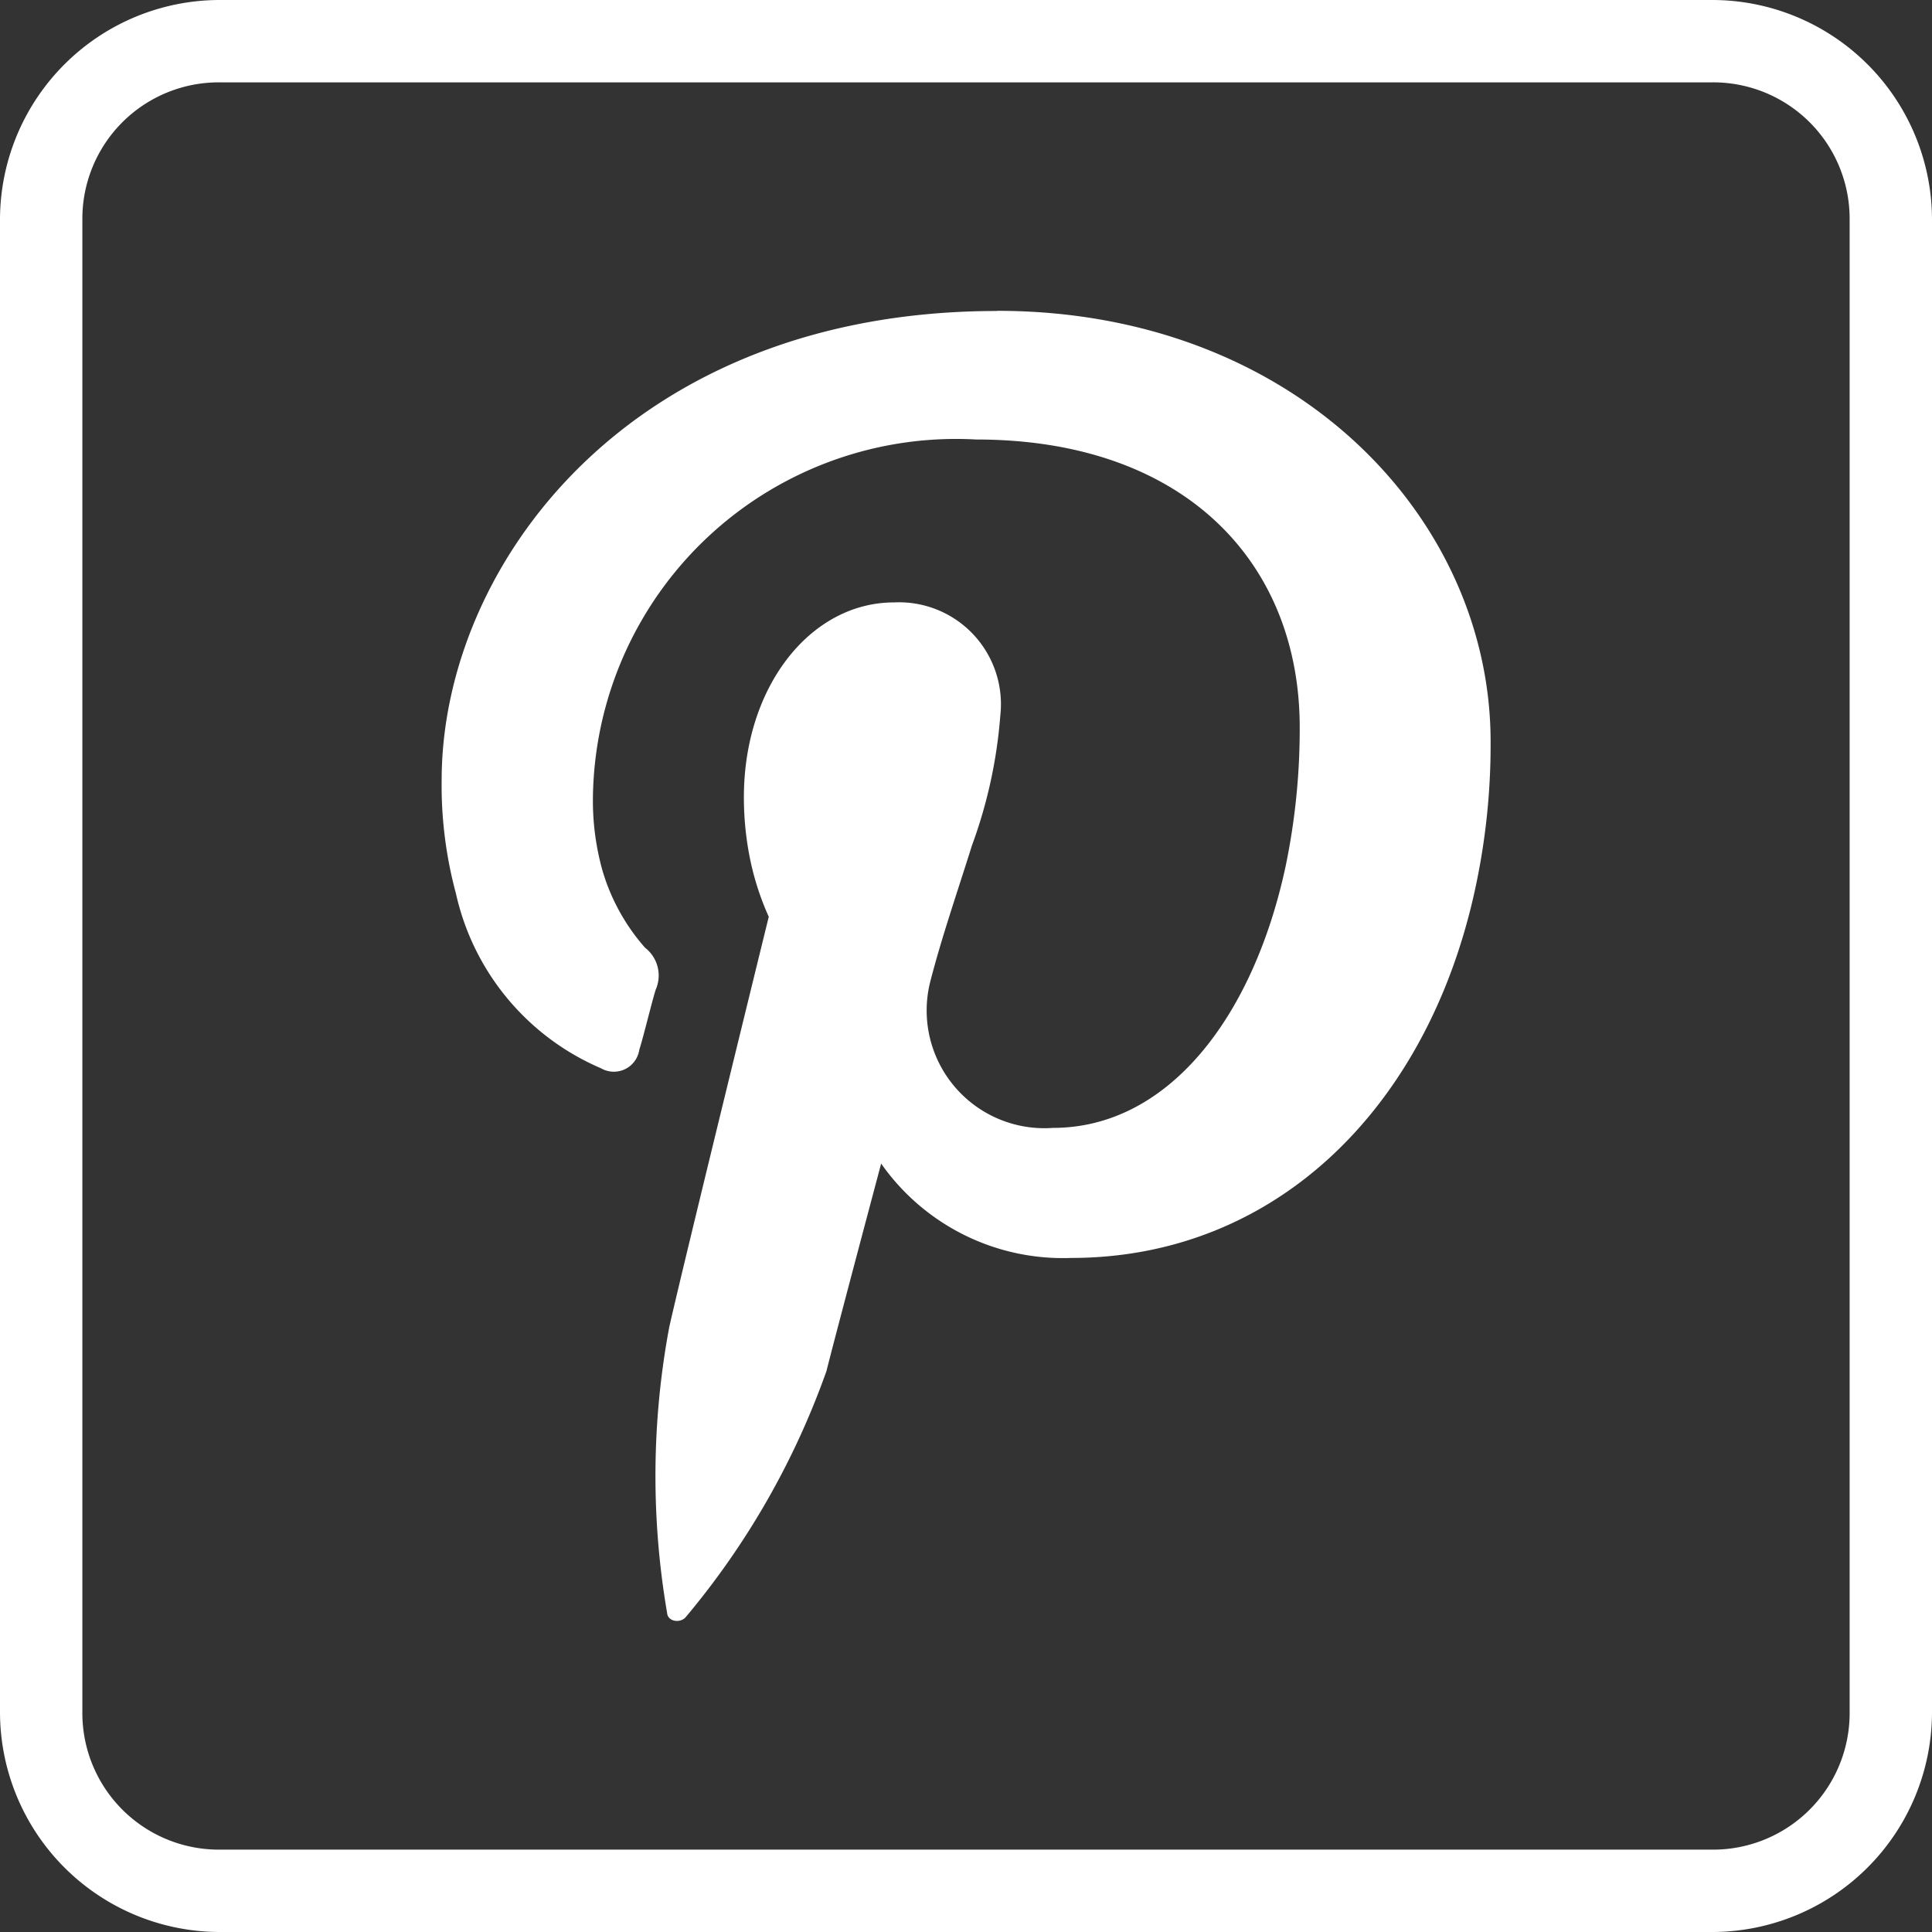
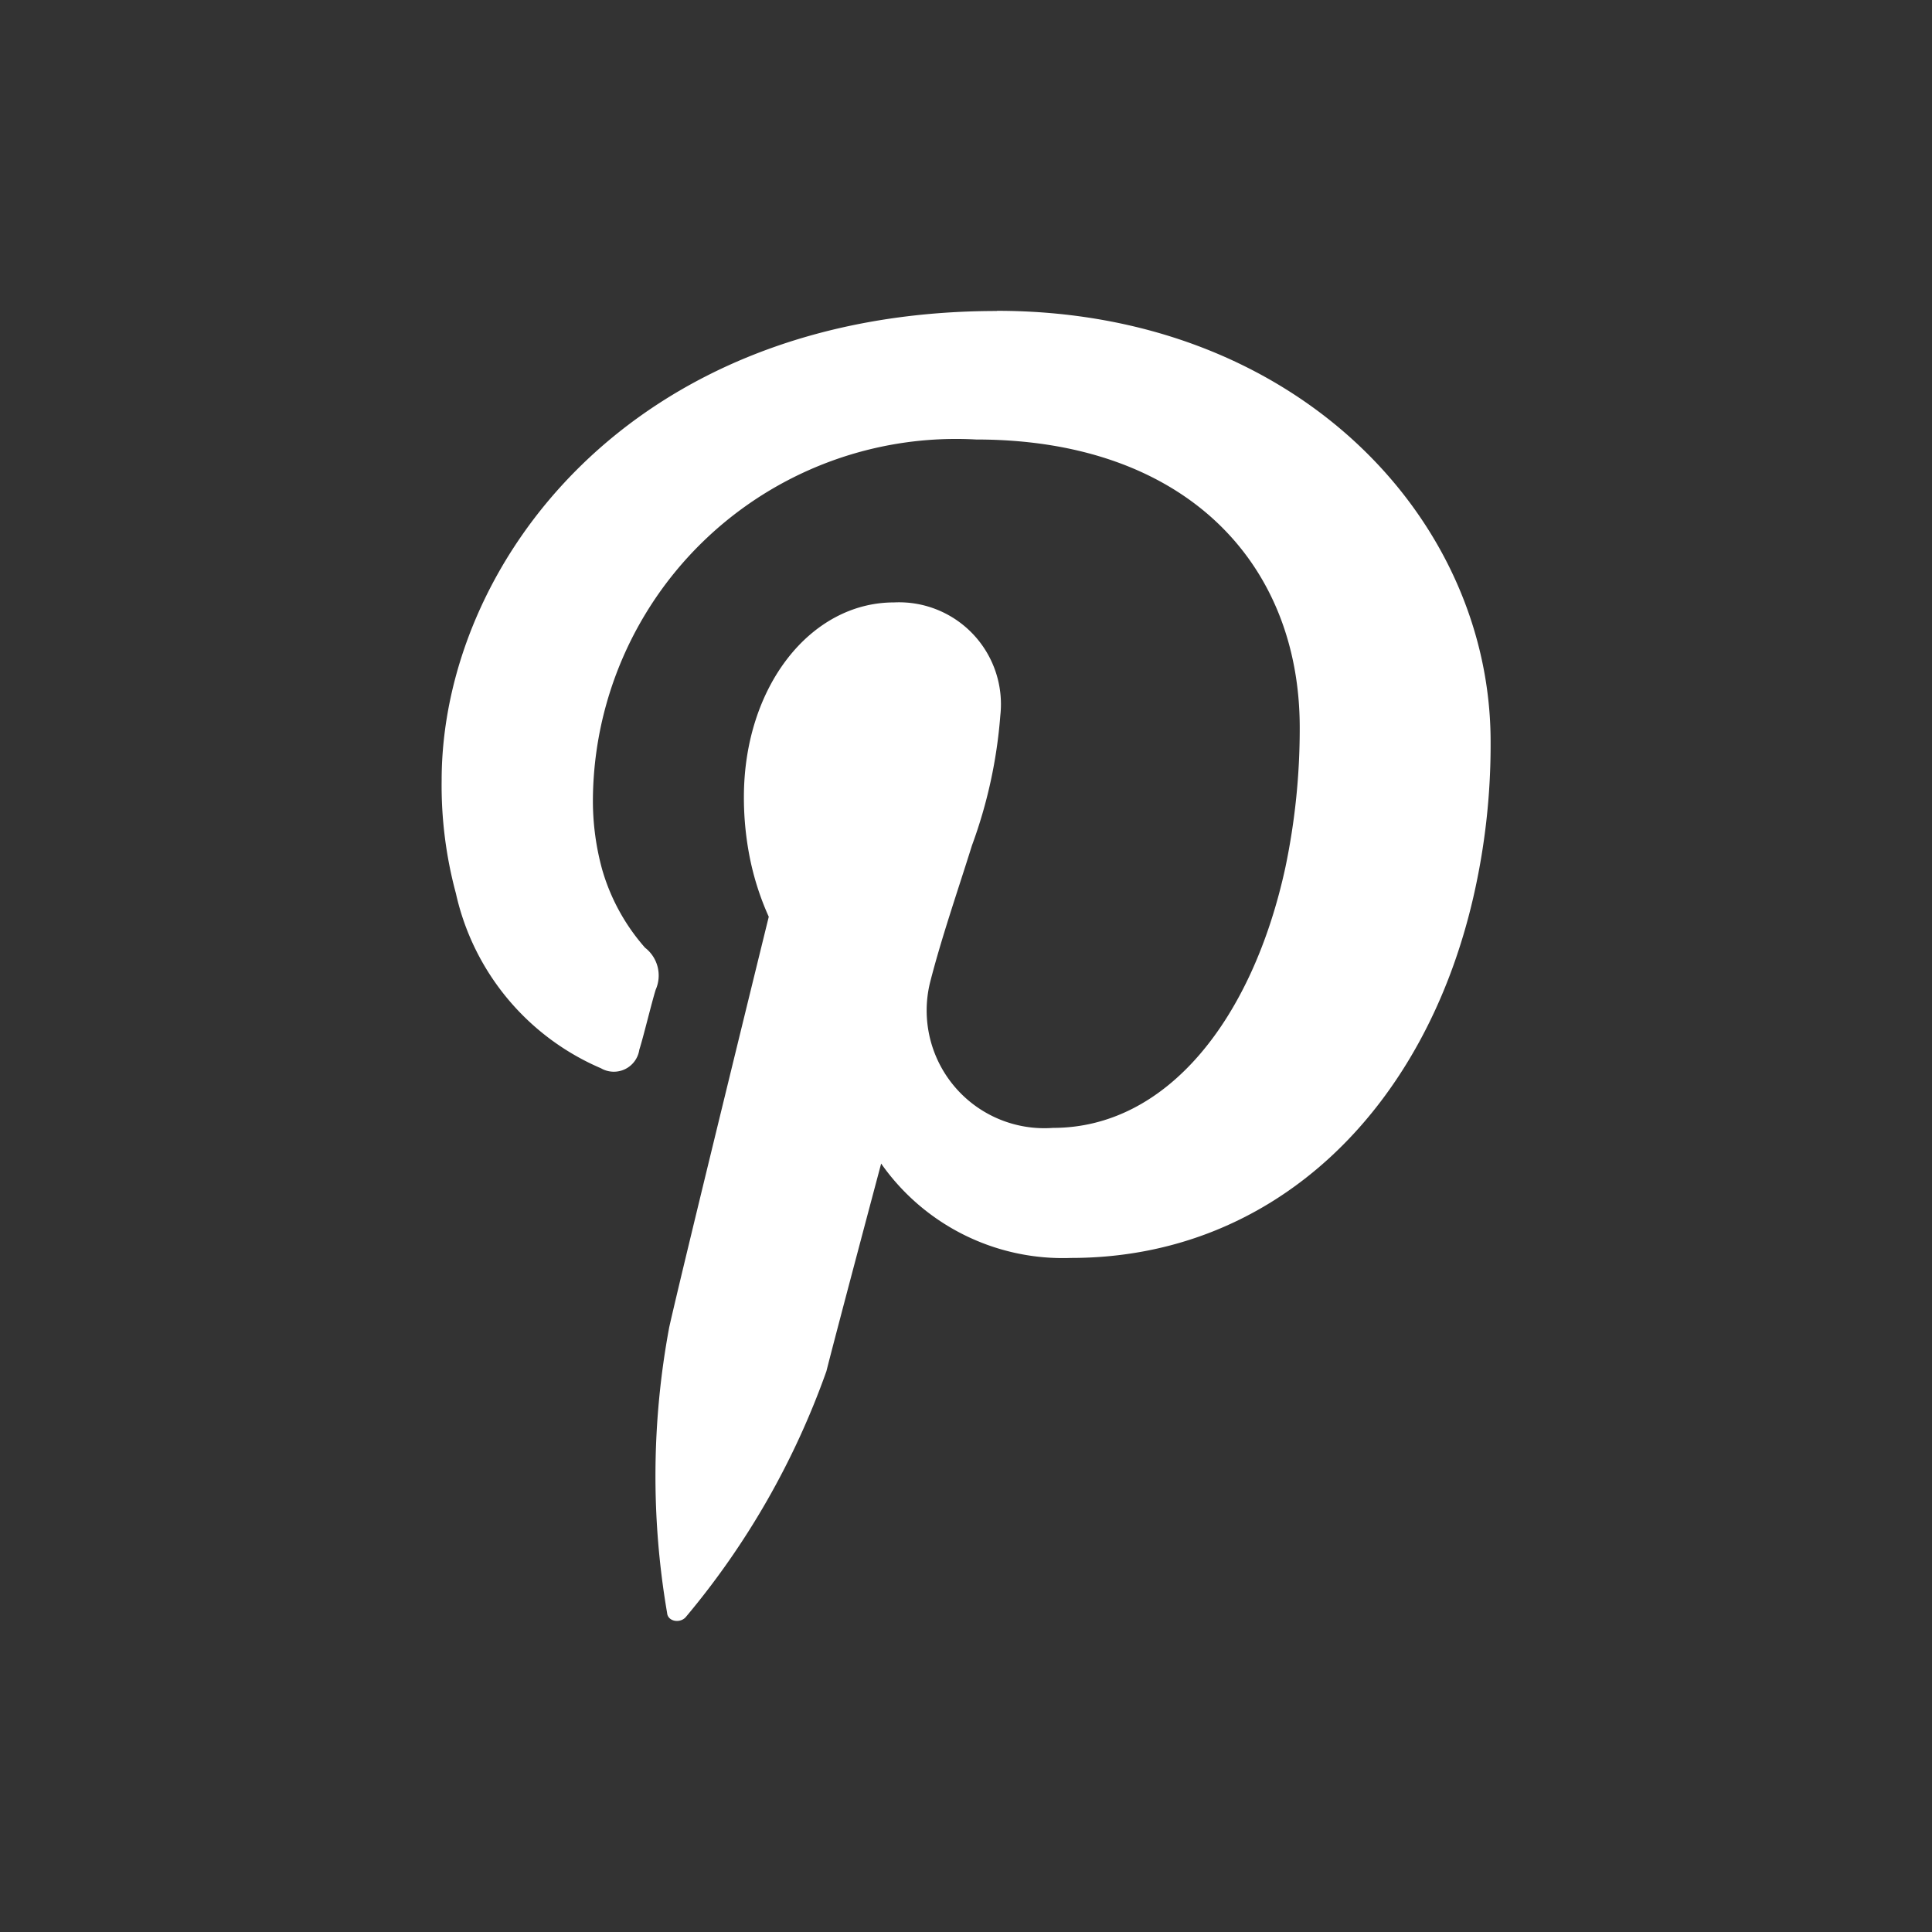
<svg xmlns="http://www.w3.org/2000/svg" width="22.52" height="22.52" viewBox="0 0 22.52 22.52">
  <rect x="0" y="0" width="22.52" height="22.52" fill="#333333" stroke="none" />
  <g id="Group_74" data-name="Group 74" transform="translate(-83.24 -2.24)">
    <path id="Path_72" data-name="Path 72" d="M94.861,5.865c-4.293,0-6.473,2.976-6.473,5.47a4.828,4.828,0,0,0,.166,1.318,2.9,2.9,0,0,0,1.691,2.039.3.3,0,0,0,.447-.216c.05-.157.141-.539.191-.7a.409.409,0,0,0-.124-.489,2.369,2.369,0,0,1-.5-.912,3.023,3.023,0,0,1-.108-.812,4.233,4.233,0,0,1,4.468-4.2c2.429,0,3.771,1.434,3.771,3.357a7.865,7.865,0,0,1-.166,1.625c-.381,1.766-1.376,3.042-2.71,3.042a1.372,1.372,0,0,1-1.434-1.691c.133-.522.323-1.069.489-1.6A5.624,5.624,0,0,0,94.9,10.58,1.188,1.188,0,0,0,93.66,9.262c-.97,0-1.749.978-1.749,2.271a3.609,3.609,0,0,0,.058.647,3.2,3.2,0,0,0,.232.746s-1,4.07-1.16,4.783a9.448,9.448,0,0,0-.025,3.332c.008.1.149.124.216.05a9.288,9.288,0,0,0,1.641-2.868c.1-.4.638-2.42.638-2.42a2.587,2.587,0,0,0,2.213,1.1c2.362,0,4.119-1.716,4.691-4.211a7.924,7.924,0,0,0,.2-1.807c0-2.61-2.281-5.022-5.753-5.022Z" fill="#fff" />
-     <path id="Path_73" data-name="Path 73" d="M103.2,2.24H85.8a2.563,2.563,0,0,0-2.56,2.55V22.2a2.565,2.565,0,0,0,2.56,2.56h17.4a2.565,2.565,0,0,0,2.56-2.56V4.79A2.563,2.563,0,0,0,103.2,2.24Zm1.6,19.96a1.592,1.592,0,0,1-1.6,1.6H85.8a1.592,1.592,0,0,1-1.6-1.6V4.79A1.59,1.59,0,0,1,85.8,3.2h17.4a1.59,1.59,0,0,1,1.6,1.59Z" fill="#fff" />
  </g>
</svg>